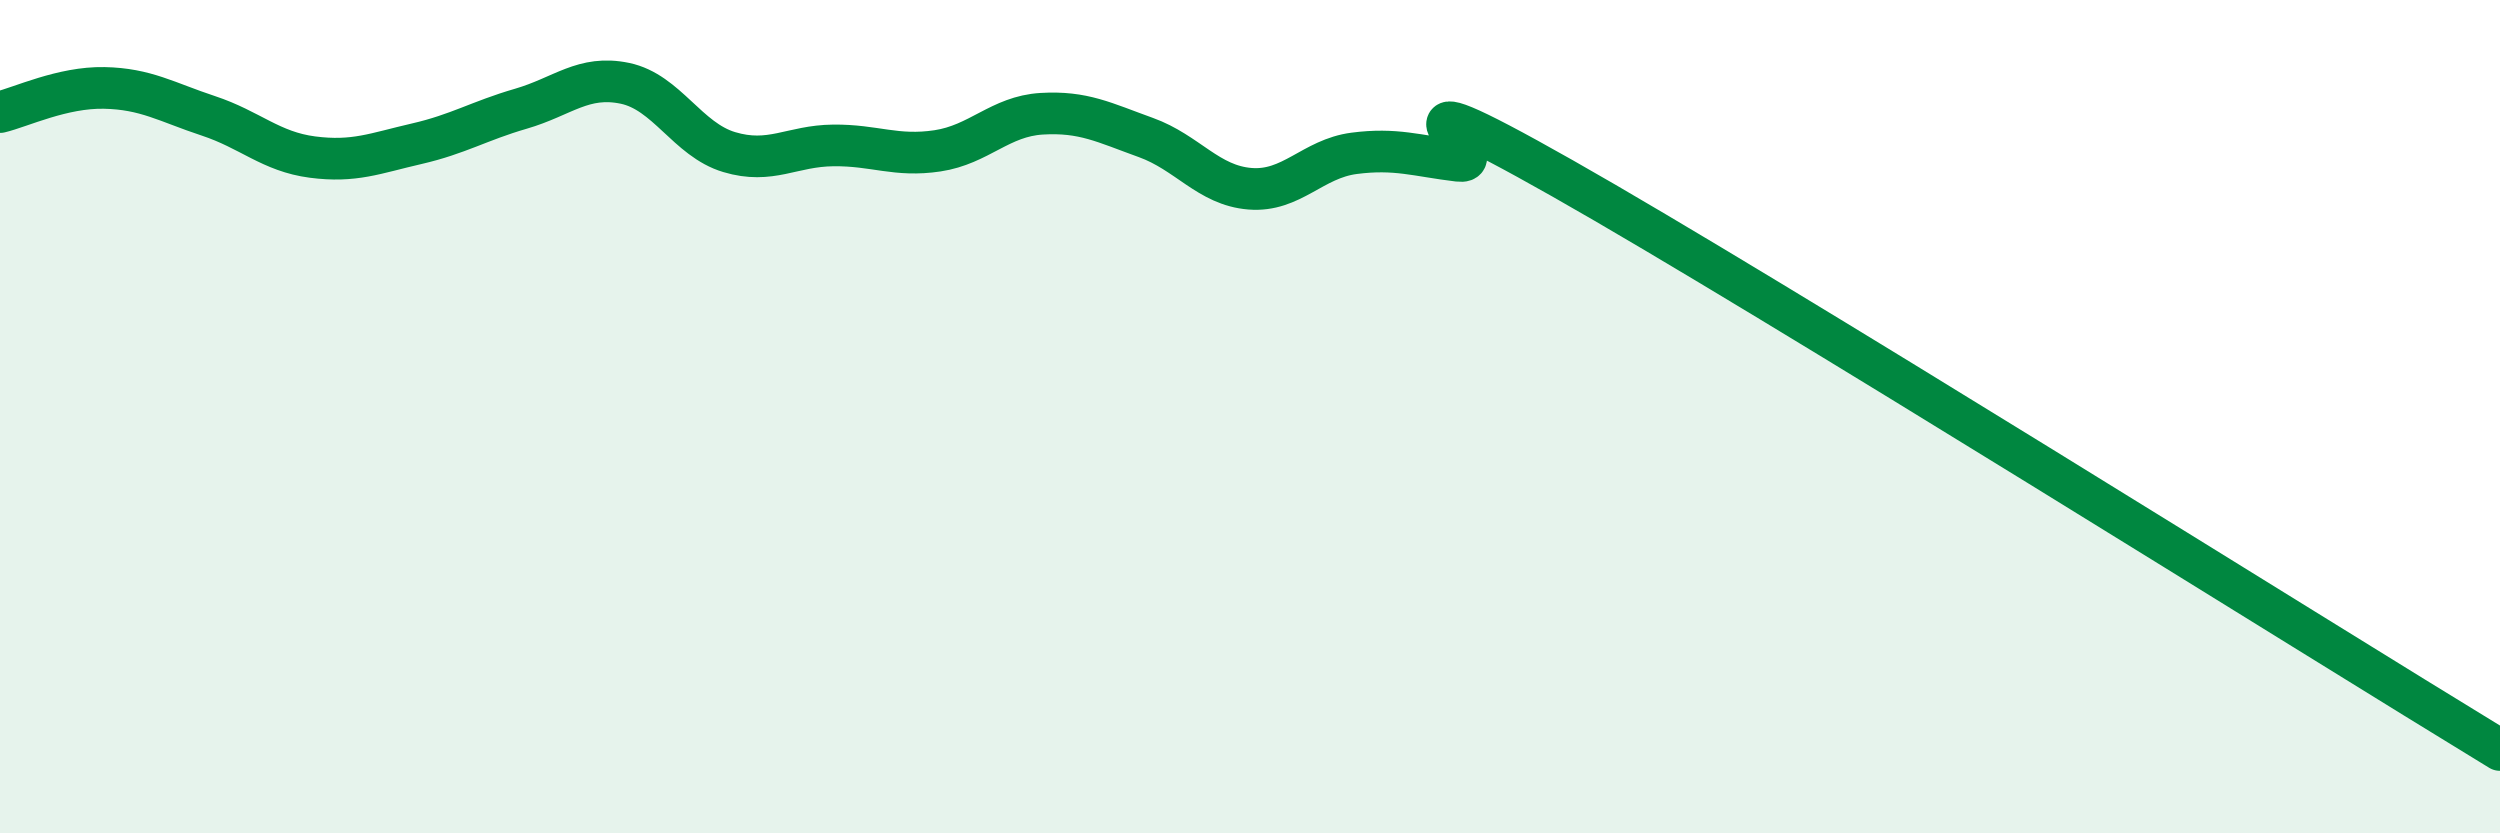
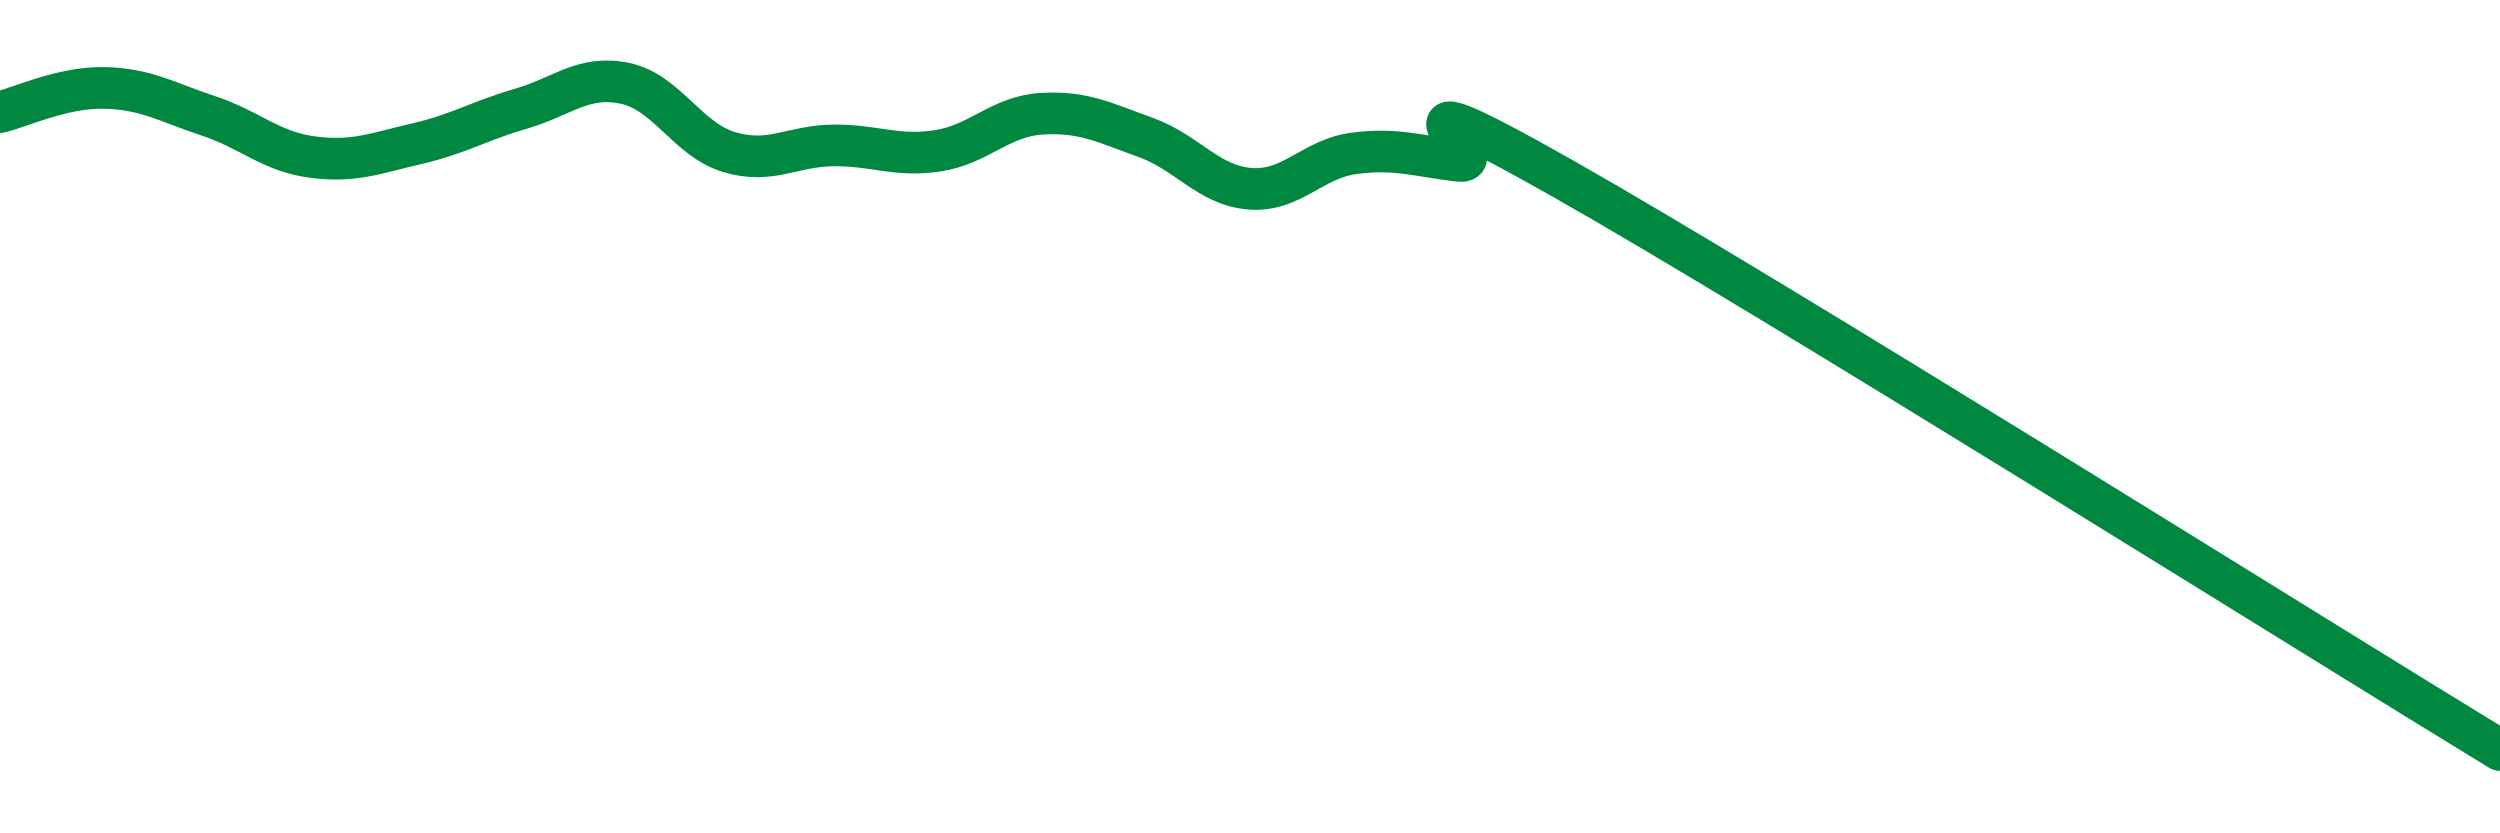
<svg xmlns="http://www.w3.org/2000/svg" width="60" height="20" viewBox="0 0 60 20">
-   <path d="M 0,2.69 C 0.5,2.57 1.5,2.09 2.5,2.11 C 3.5,2.13 4,2.45 5,2.78 C 6,3.11 6.5,3.64 7.5,3.77 C 8.5,3.9 9,3.68 10,3.45 C 11,3.22 11.5,2.9 12.5,2.61 C 13.5,2.32 14,1.79 15,2 C 16,2.21 16.5,3.35 17.5,3.65 C 18.5,3.95 19,3.5 20,3.49 C 21,3.48 21.5,3.77 22.5,3.62 C 23.5,3.47 24,2.79 25,2.73 C 26,2.67 26.5,2.94 27.5,3.3 C 28.5,3.66 29,4.45 30,4.53 C 31,4.61 31.5,3.81 32.5,3.68 C 33.5,3.55 34,3.74 35,3.86 C 36,3.98 32.5,1.45 37.5,4.28 C 42.5,7.11 55.5,15.26 60,18L60 20L0 20Z" fill="#008740" opacity="0.1" stroke-linecap="round" stroke-linejoin="round" />
  <path d="M 0,2.69 C 0.5,2.57 1.5,2.09 2.5,2.11 C 3.5,2.13 4,2.45 5,2.78 C 6,3.11 6.5,3.64 7.5,3.77 C 8.5,3.9 9,3.68 10,3.45 C 11,3.22 11.5,2.9 12.5,2.61 C 13.5,2.32 14,1.79 15,2 C 16,2.21 16.5,3.35 17.5,3.65 C 18.5,3.95 19,3.5 20,3.49 C 21,3.48 21.5,3.77 22.5,3.62 C 23.5,3.47 24,2.79 25,2.73 C 26,2.67 26.5,2.94 27.5,3.3 C 28.5,3.66 29,4.45 30,4.53 C 31,4.61 31.5,3.81 32.5,3.68 C 33.5,3.55 34,3.74 35,3.86 C 36,3.98 32.5,1.45 37.5,4.28 C 42.5,7.11 55.5,15.26 60,18" stroke="#008740" stroke-width="1" fill="none" stroke-linecap="round" stroke-linejoin="round" />
</svg>